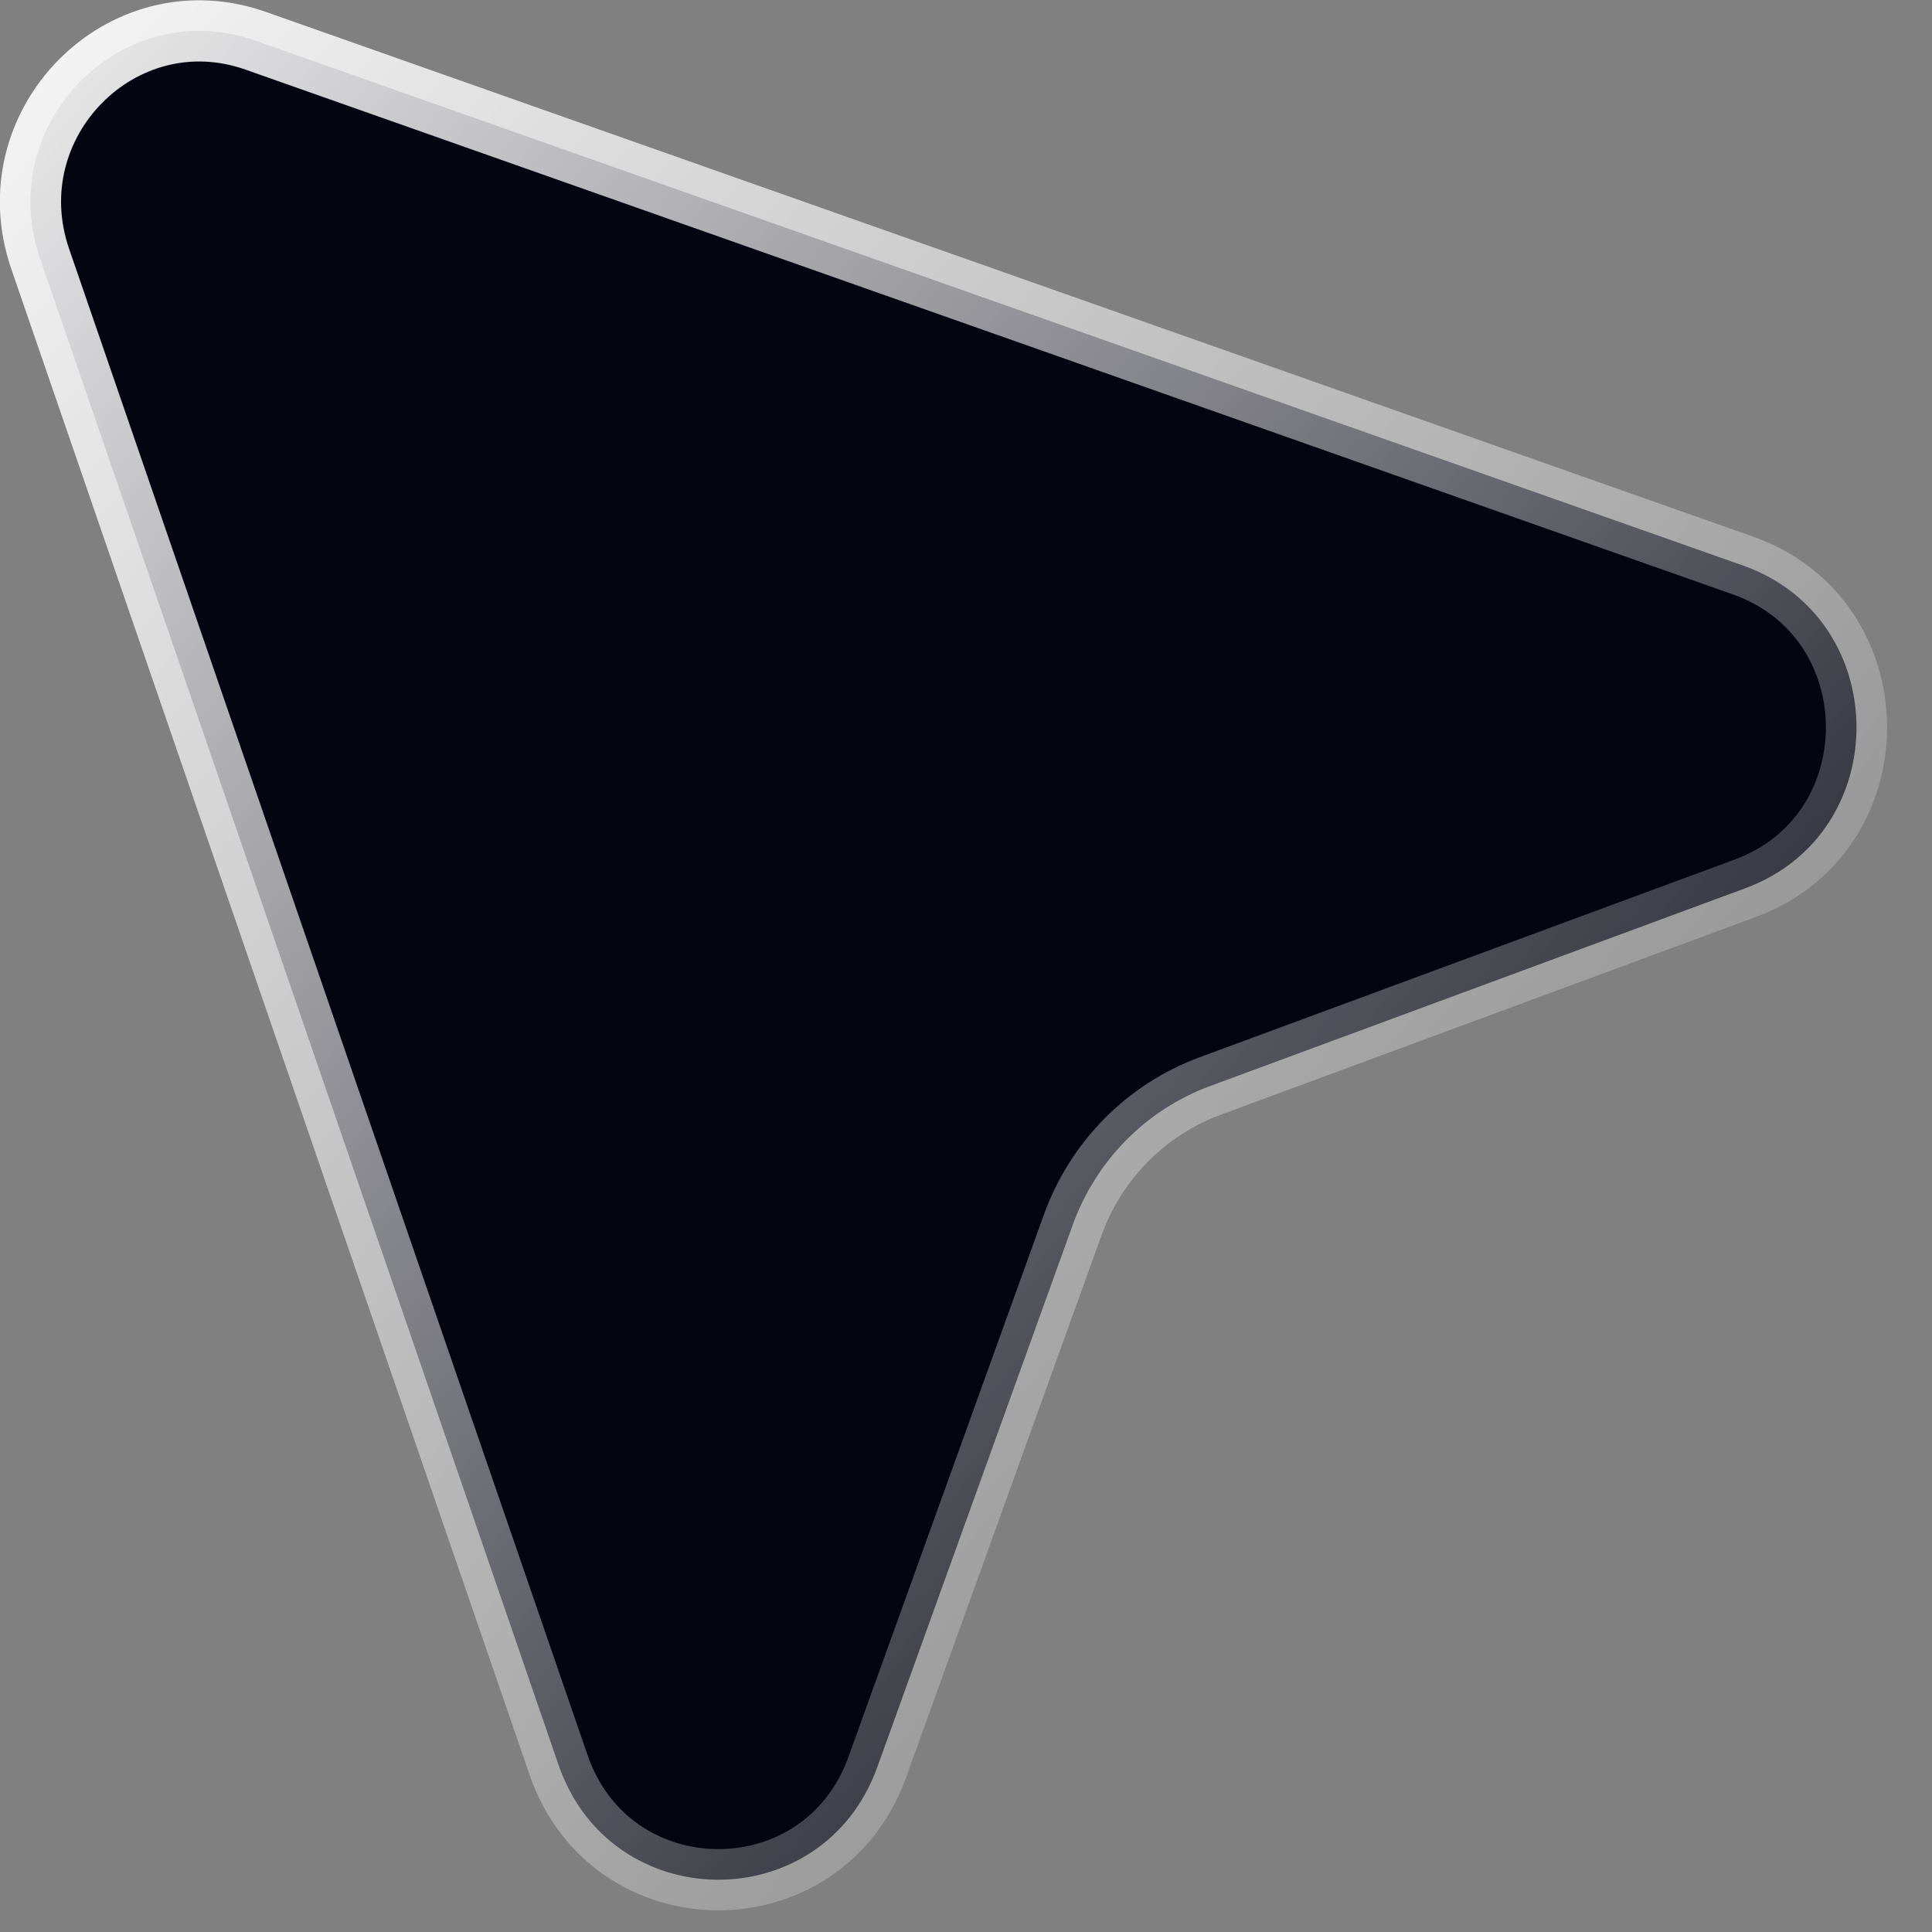
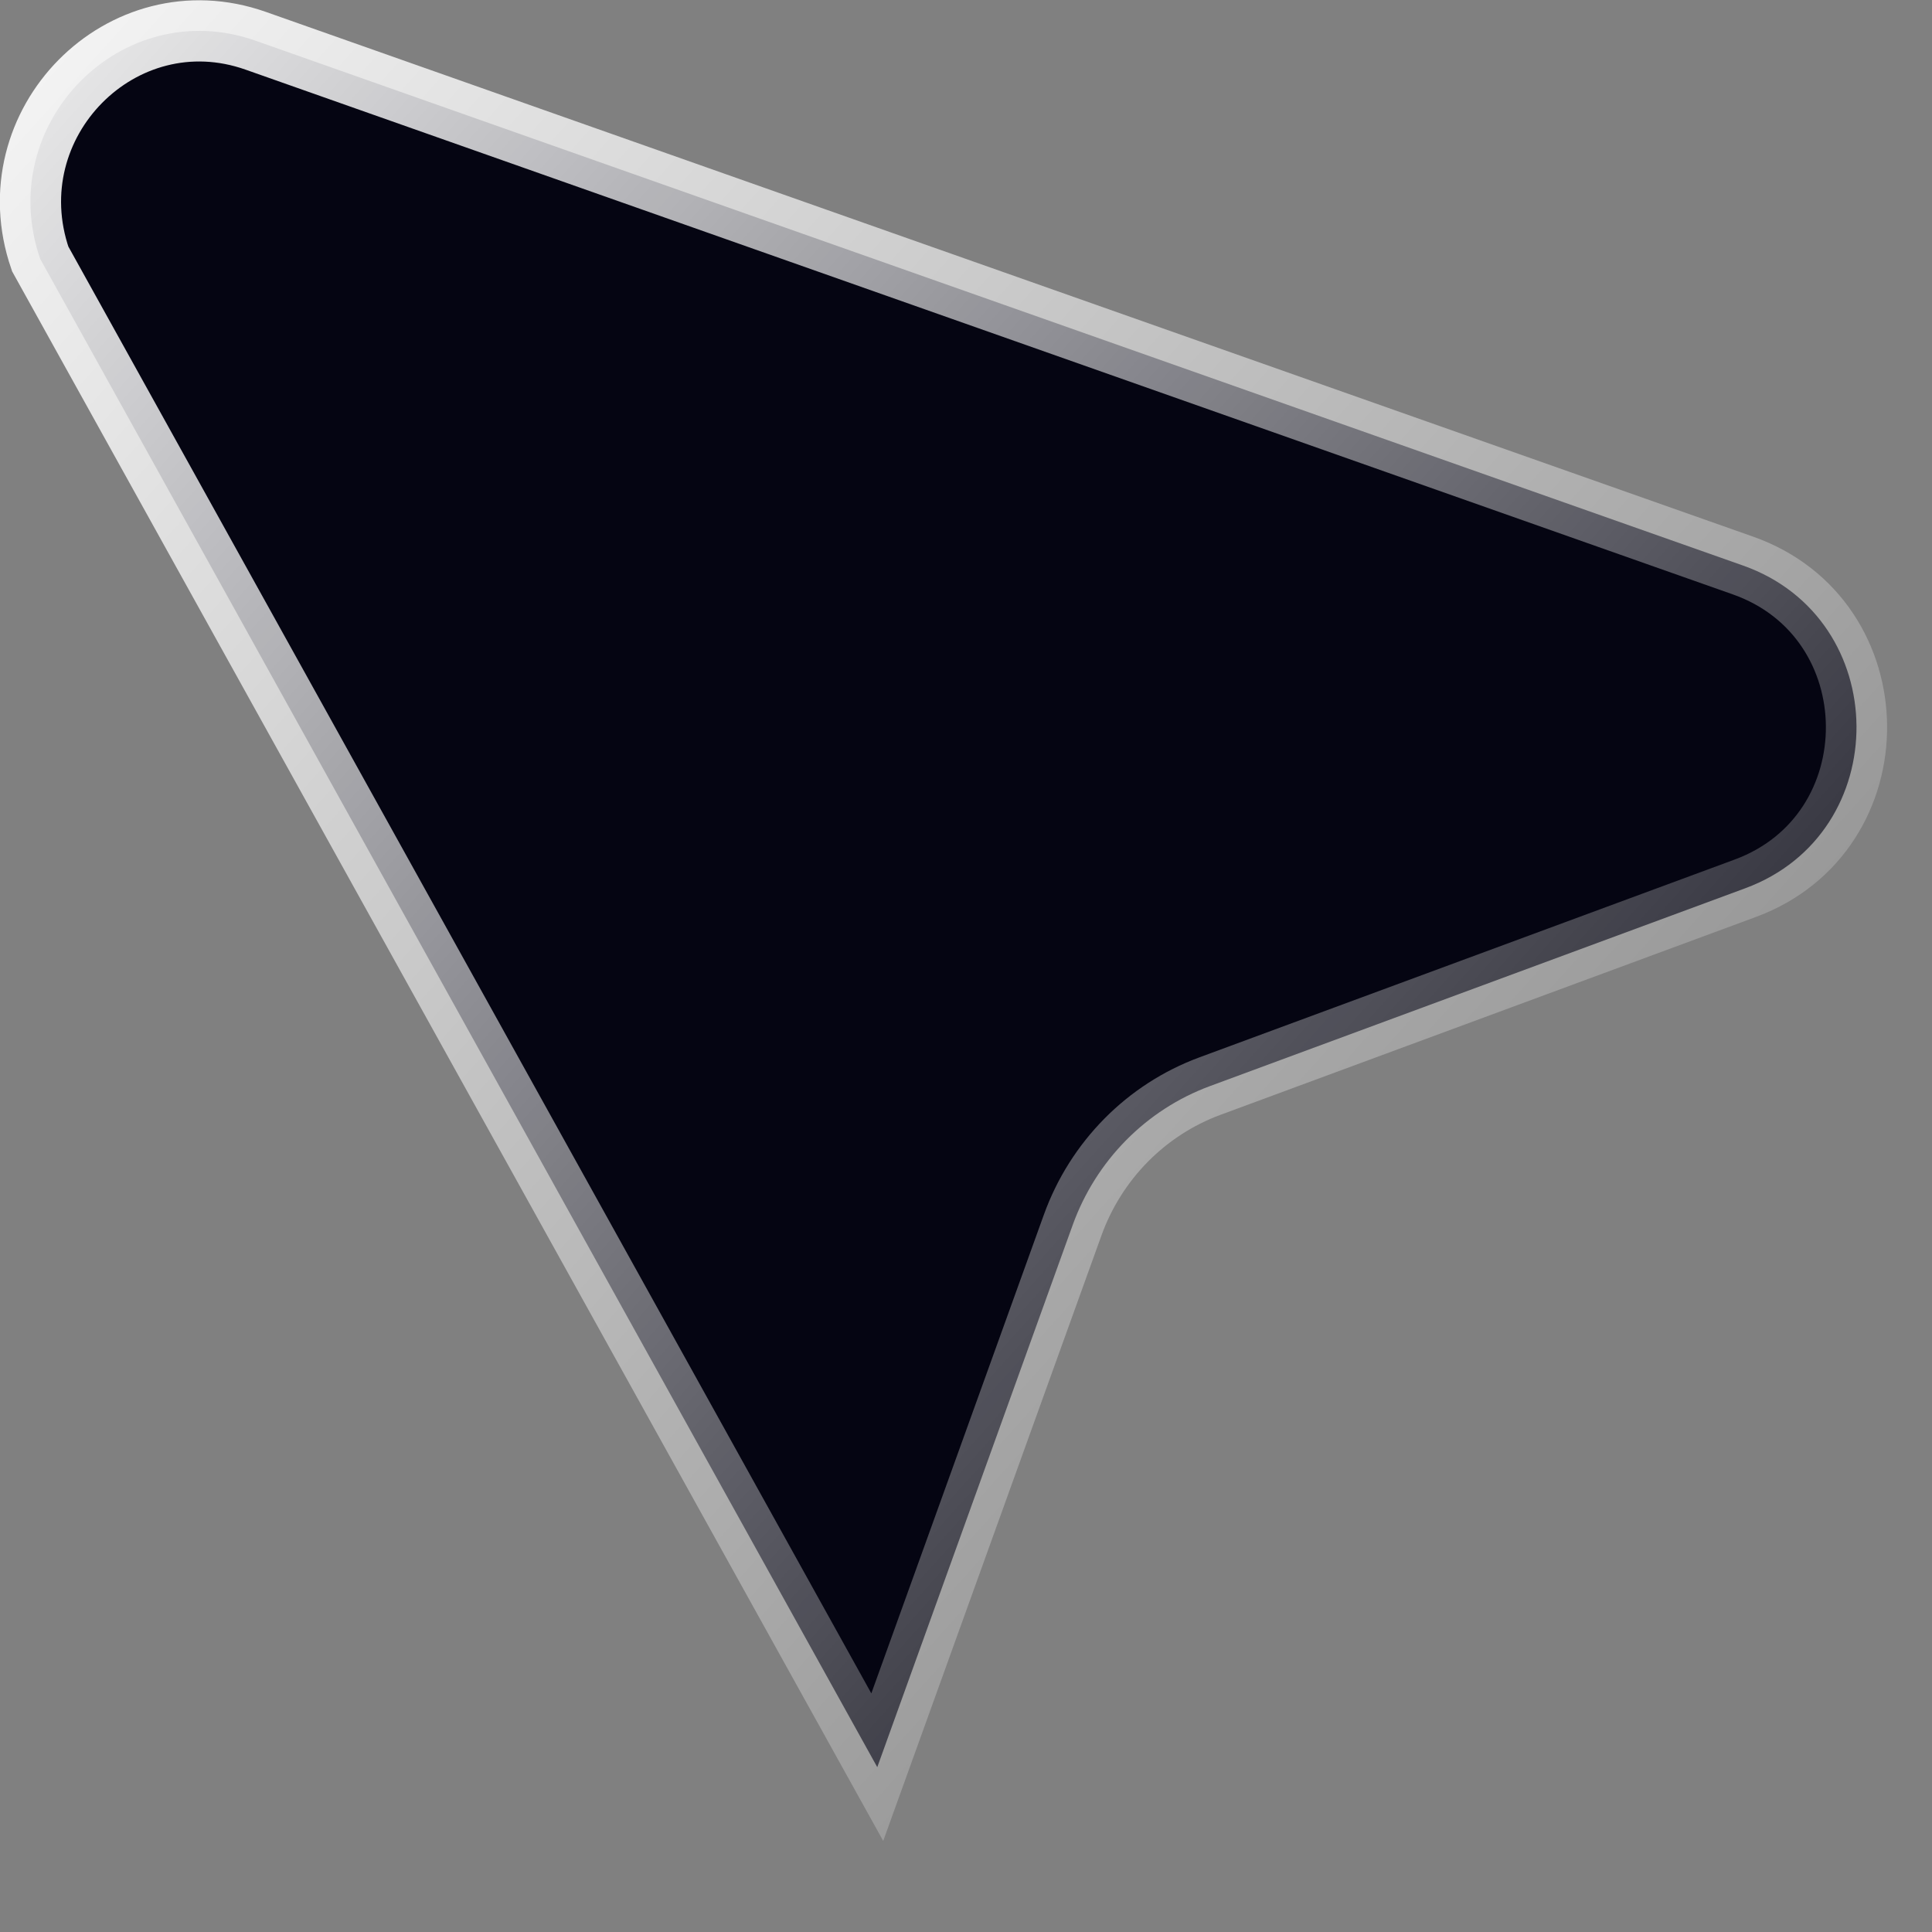
<svg xmlns="http://www.w3.org/2000/svg" width="41" height="41" viewBox="0 0 41 41" fill="none">
  <rect x="0" y="0" width="41" height="41" fill="#808080" stroke="none" />
-   <path d="M0.853 5.494C-0.135 2.622 2.589 -0.136 5.426 0.865L36.988 12.001C40.176 13.126 40.209 17.678 37.038 18.85L25.676 23.049C24.323 23.549 23.258 24.628 22.764 25.997L18.617 37.502C17.459 40.712 12.963 40.678 11.852 37.451L0.853 5.494Z" fill="#050512" stroke="url(#paint0_linear_6001_689)" stroke-width="1.299" />
+   <path d="M0.853 5.494C-0.135 2.622 2.589 -0.136 5.426 0.865L36.988 12.001C40.176 13.126 40.209 17.678 37.038 18.85L25.676 23.049C24.323 23.549 23.258 24.628 22.764 25.997L18.617 37.502L0.853 5.494Z" fill="#050512" stroke="url(#paint0_linear_6001_689)" stroke-width="1.299" />
  <defs>
    <linearGradient id="paint0_linear_6001_689" x1="-2.642" y1="-2.674" x2="39.153" y2="34.964" gradientUnits="userSpaceOnUse">
      <stop stop-color="white" />
      <stop offset="1" stop-color="white" stop-opacity="0" />
    </linearGradient>
  </defs>
</svg>